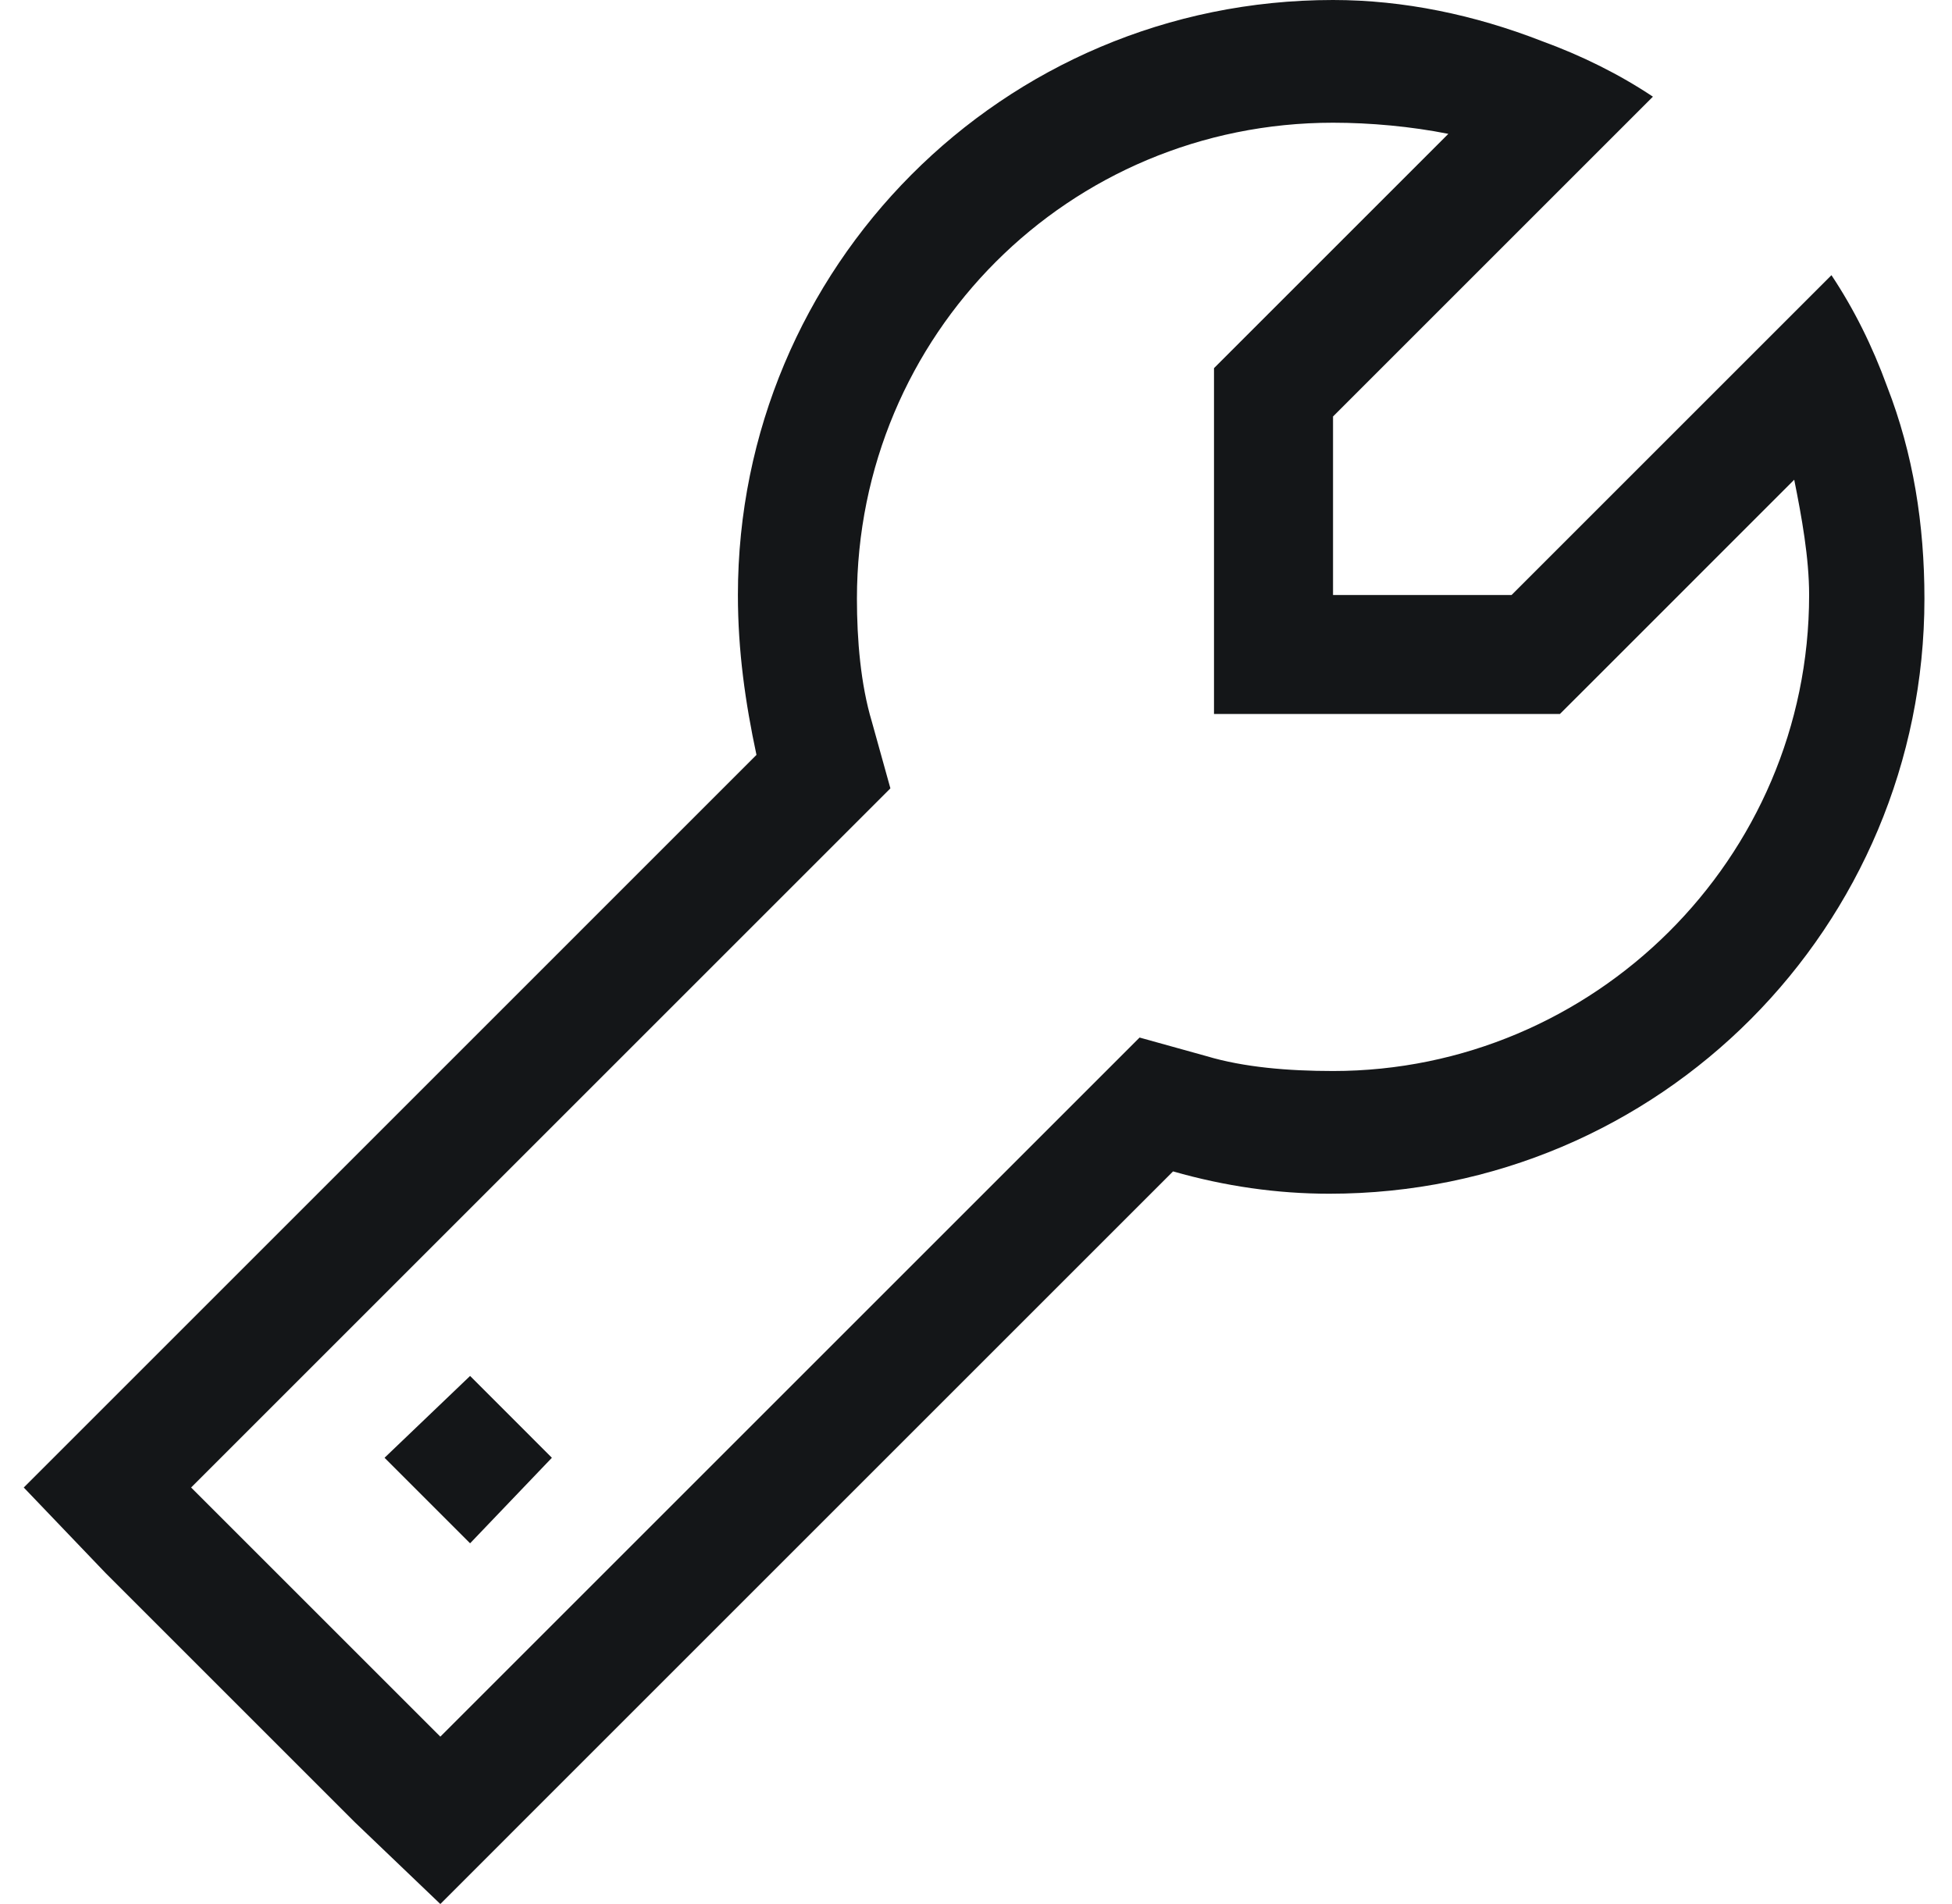
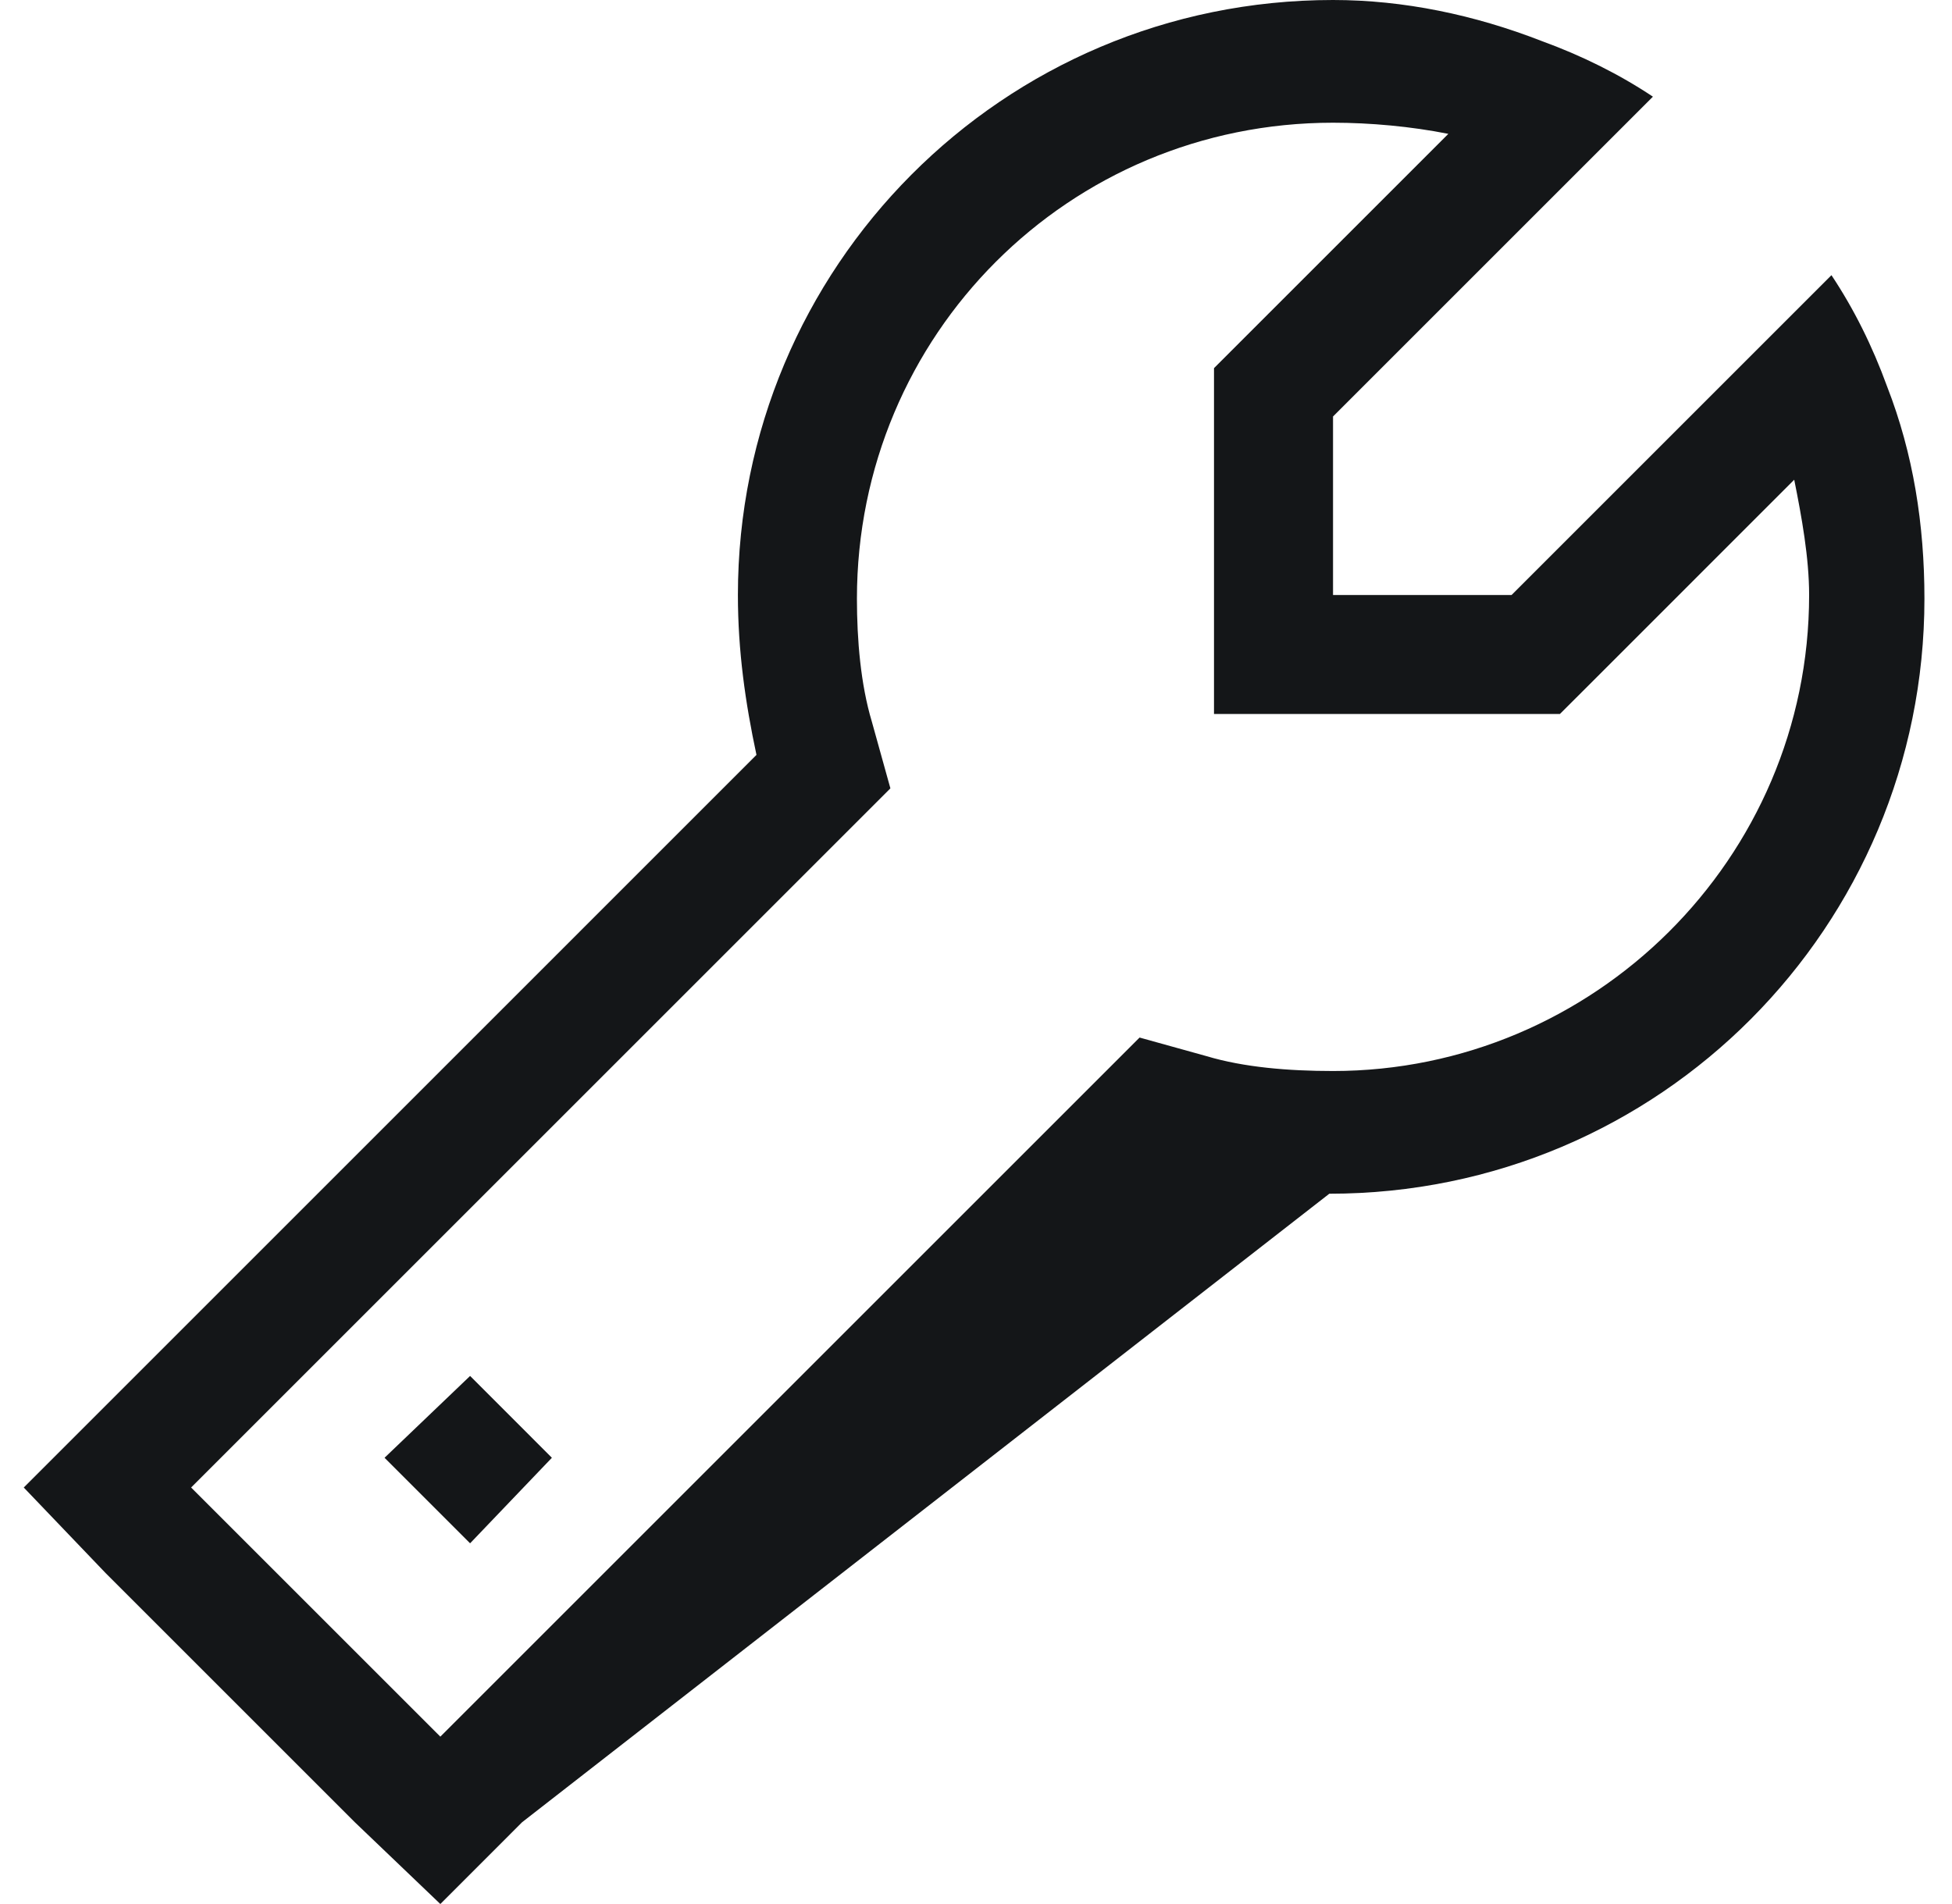
<svg xmlns="http://www.w3.org/2000/svg" width="41" height="40" viewBox="0 0 41 40" fill="none">
-   <path d="M25.343 22.188C26.124 22.422 27.061 22.5 27.999 22.5C33.468 22.5 37.999 18.047 37.999 12.5C37.999 11.719 37.843 10.859 37.686 10.078L33.468 14.297L32.764 15H31.749H27.999H25.499V12.5V8.75V7.734L26.202 7.031L30.421 2.812C29.639 2.656 28.78 2.578 27.999 2.578C22.452 2.578 17.999 7.031 17.999 12.578C17.999 13.438 18.077 14.375 18.311 15.156L18.702 16.562L17.686 17.578L4.014 31.25L9.249 36.484L22.921 22.812L23.936 21.797L25.343 22.188ZM9.249 40L7.452 38.281L2.218 33.047L0.499 31.25L2.218 29.531L15.889 15.859C15.655 14.766 15.499 13.672 15.499 12.5C15.499 5.625 21.046 0 27.999 0C29.483 0 30.968 0.312 32.374 0.859C33.233 1.172 34.014 1.562 34.718 2.031L32.921 3.828L27.999 8.75V10V12.5H30.499H31.749L36.671 7.578L38.468 5.781C38.936 6.484 39.327 7.266 39.639 8.125C40.186 9.531 40.421 11.016 40.421 12.578C40.421 19.453 34.874 25.078 27.921 25.078C26.827 25.078 25.733 24.922 24.639 24.609L10.967 38.281L9.249 40ZM9.874 32.422L8.077 30.625L9.874 28.906L11.592 30.625L9.874 32.422Z" fill="#141618" />
+   <path d="M25.343 22.188C26.124 22.422 27.061 22.5 27.999 22.5C33.468 22.5 37.999 18.047 37.999 12.5C37.999 11.719 37.843 10.859 37.686 10.078L33.468 14.297L32.764 15H31.749H27.999H25.499V12.5V8.75V7.734L26.202 7.031L30.421 2.812C29.639 2.656 28.78 2.578 27.999 2.578C22.452 2.578 17.999 7.031 17.999 12.578C17.999 13.438 18.077 14.375 18.311 15.156L18.702 16.562L17.686 17.578L4.014 31.25L9.249 36.484L22.921 22.812L23.936 21.797L25.343 22.188ZM9.249 40L7.452 38.281L2.218 33.047L0.499 31.25L2.218 29.531L15.889 15.859C15.655 14.766 15.499 13.672 15.499 12.5C15.499 5.625 21.046 0 27.999 0C29.483 0 30.968 0.312 32.374 0.859C33.233 1.172 34.014 1.562 34.718 2.031L32.921 3.828L27.999 8.75V10V12.5H30.499H31.749L36.671 7.578L38.468 5.781C38.936 6.484 39.327 7.266 39.639 8.125C40.186 9.531 40.421 11.016 40.421 12.578C40.421 19.453 34.874 25.078 27.921 25.078L10.967 38.281L9.249 40ZM9.874 32.422L8.077 30.625L9.874 28.906L11.592 30.625L9.874 32.422Z" fill="#141618" />
</svg>